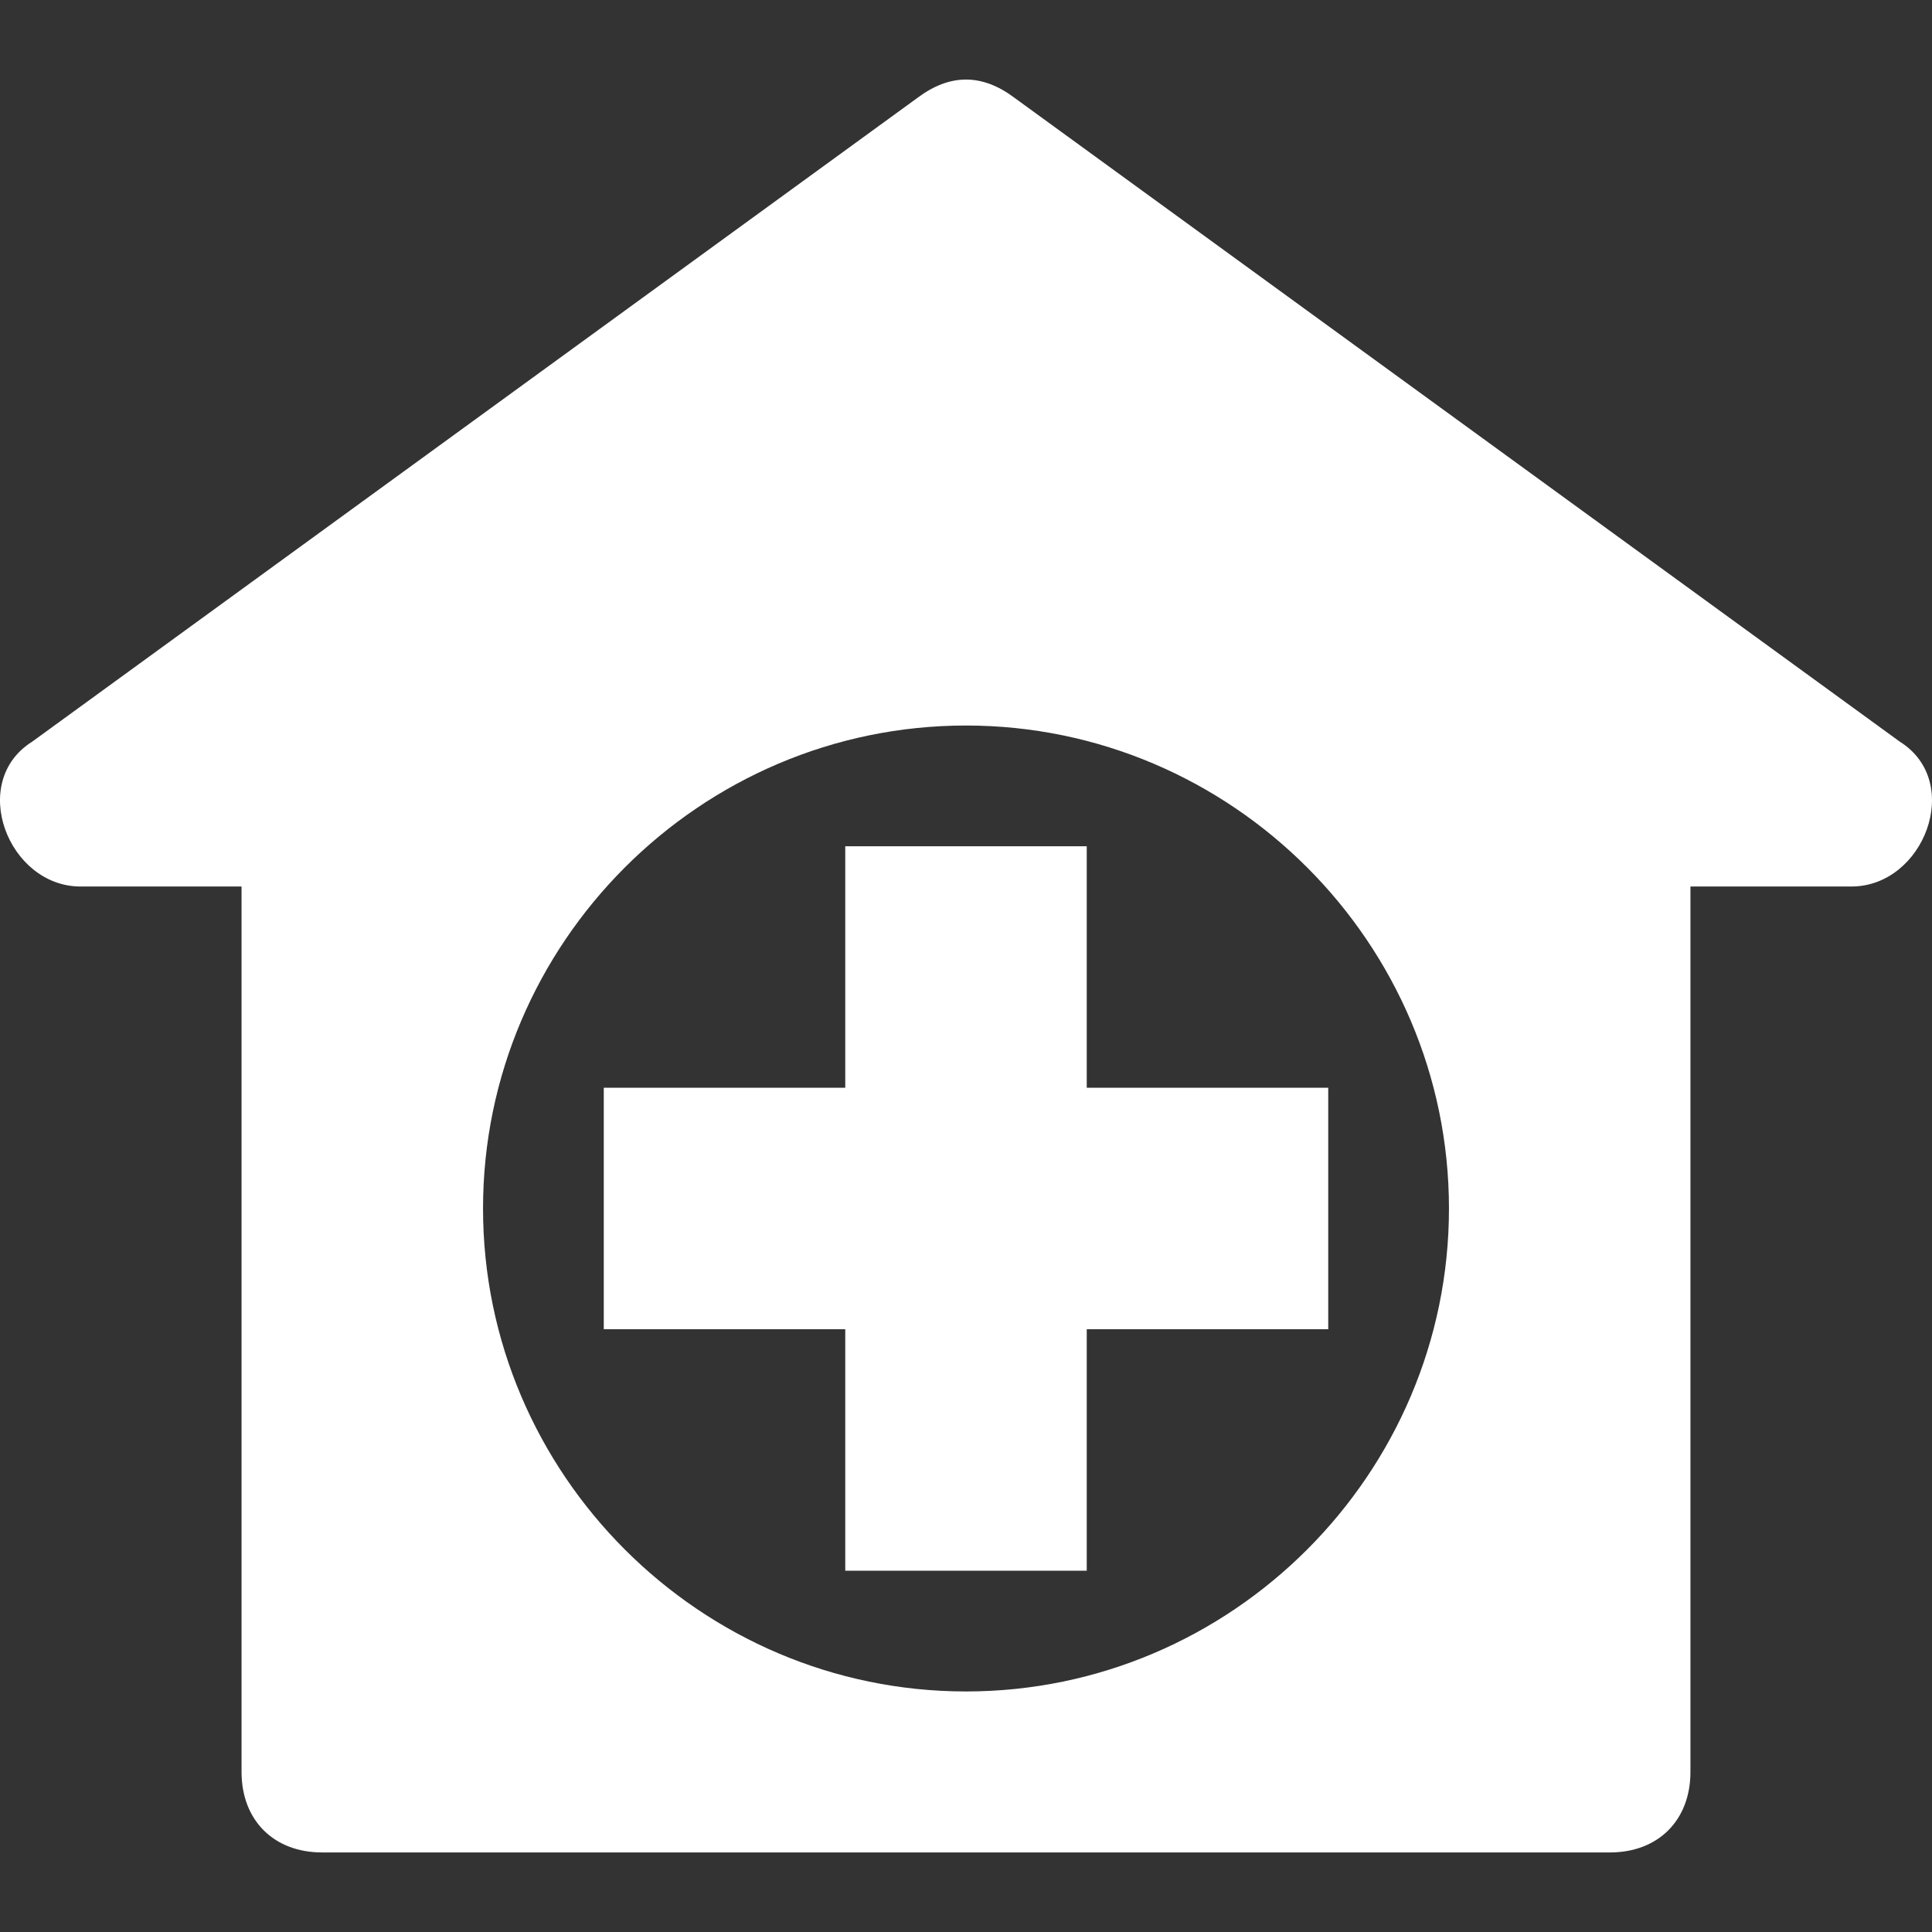
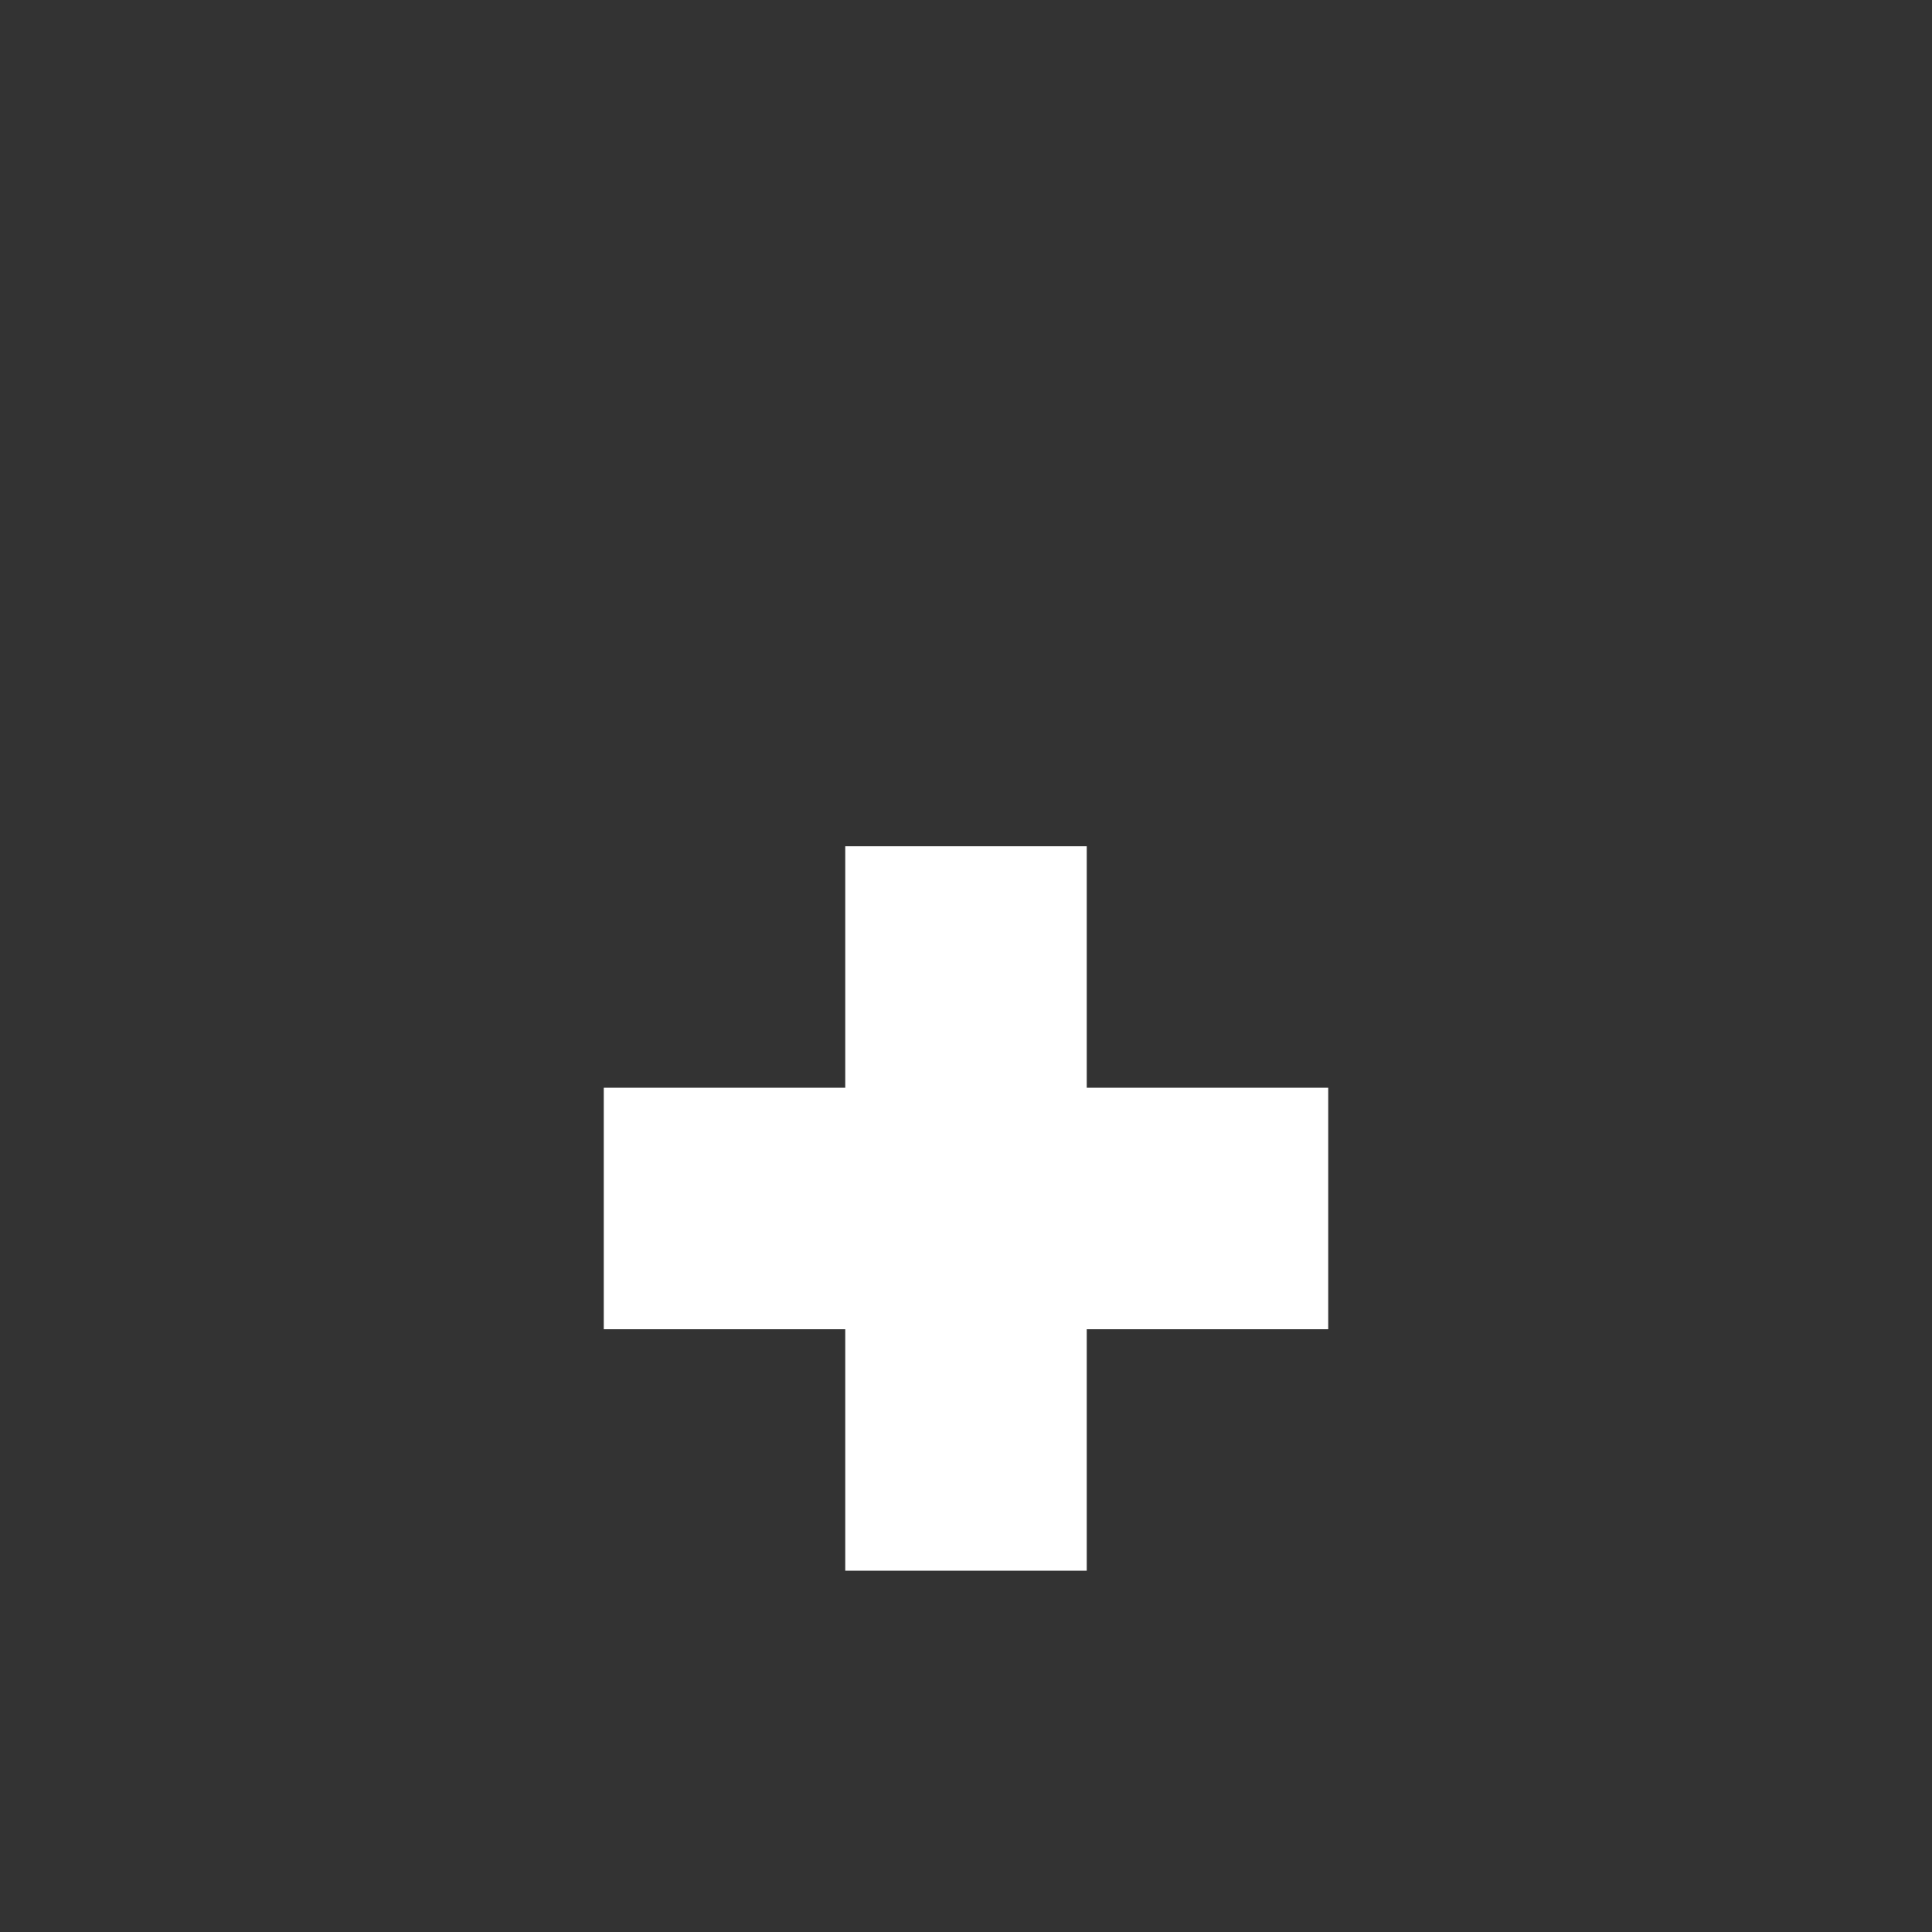
<svg xmlns="http://www.w3.org/2000/svg" version="1.1" width="512" height="512" x="0" y="0" viewBox="0 0 512.036 512.036" style="enable-background:new 0 0 512 512" xml:space="preserve">
  <rect x="0" y="0" width="512.036" height="512.036" fill="#333333" stroke="none" />
  <g>
    <g>
      <g>
-         <path d="M503.485,196.551L268.818,25.885c-8.533-6.4-17.067-6.4-25.6,0L8.551,196.551c-17.067,10.667-6.4,38.4,12.8,38.4h42.667    v234.667c0,12.8,8.533,21.333,21.333,21.333h341.333c12.8,0,21.333-8.533,21.333-21.333V234.951h42.667    C509.885,234.951,520.551,207.218,503.485,196.551z M256.018,448.285c-70.4,0-128-57.6-128-128s57.6-128,128-128s128,57.6,128,128    S326.418,448.285,256.018,448.285z" fill="#ffffff" data-original="#000000" style="" />
-       </g>
+         </g>
    </g>
    <g>
      <g>
        <polygon points="288.018,288.285 288.018,224.285 224.018,224.285 224.018,288.285 160.018,288.285 160.018,352.285     224.018,352.285 224.018,416.285 288.018,416.285 288.018,352.285 352.018,352.285 352.018,288.285   " fill="#ffffff" data-original="#000000" style="" />
      </g>
    </g>
    <g>
</g>
    <g>
</g>
    <g>
</g>
    <g>
</g>
    <g>
</g>
    <g>
</g>
    <g>
</g>
    <g>
</g>
    <g>
</g>
    <g>
</g>
    <g>
</g>
    <g>
</g>
    <g>
</g>
    <g>
</g>
    <g>
</g>
  </g>
</svg>